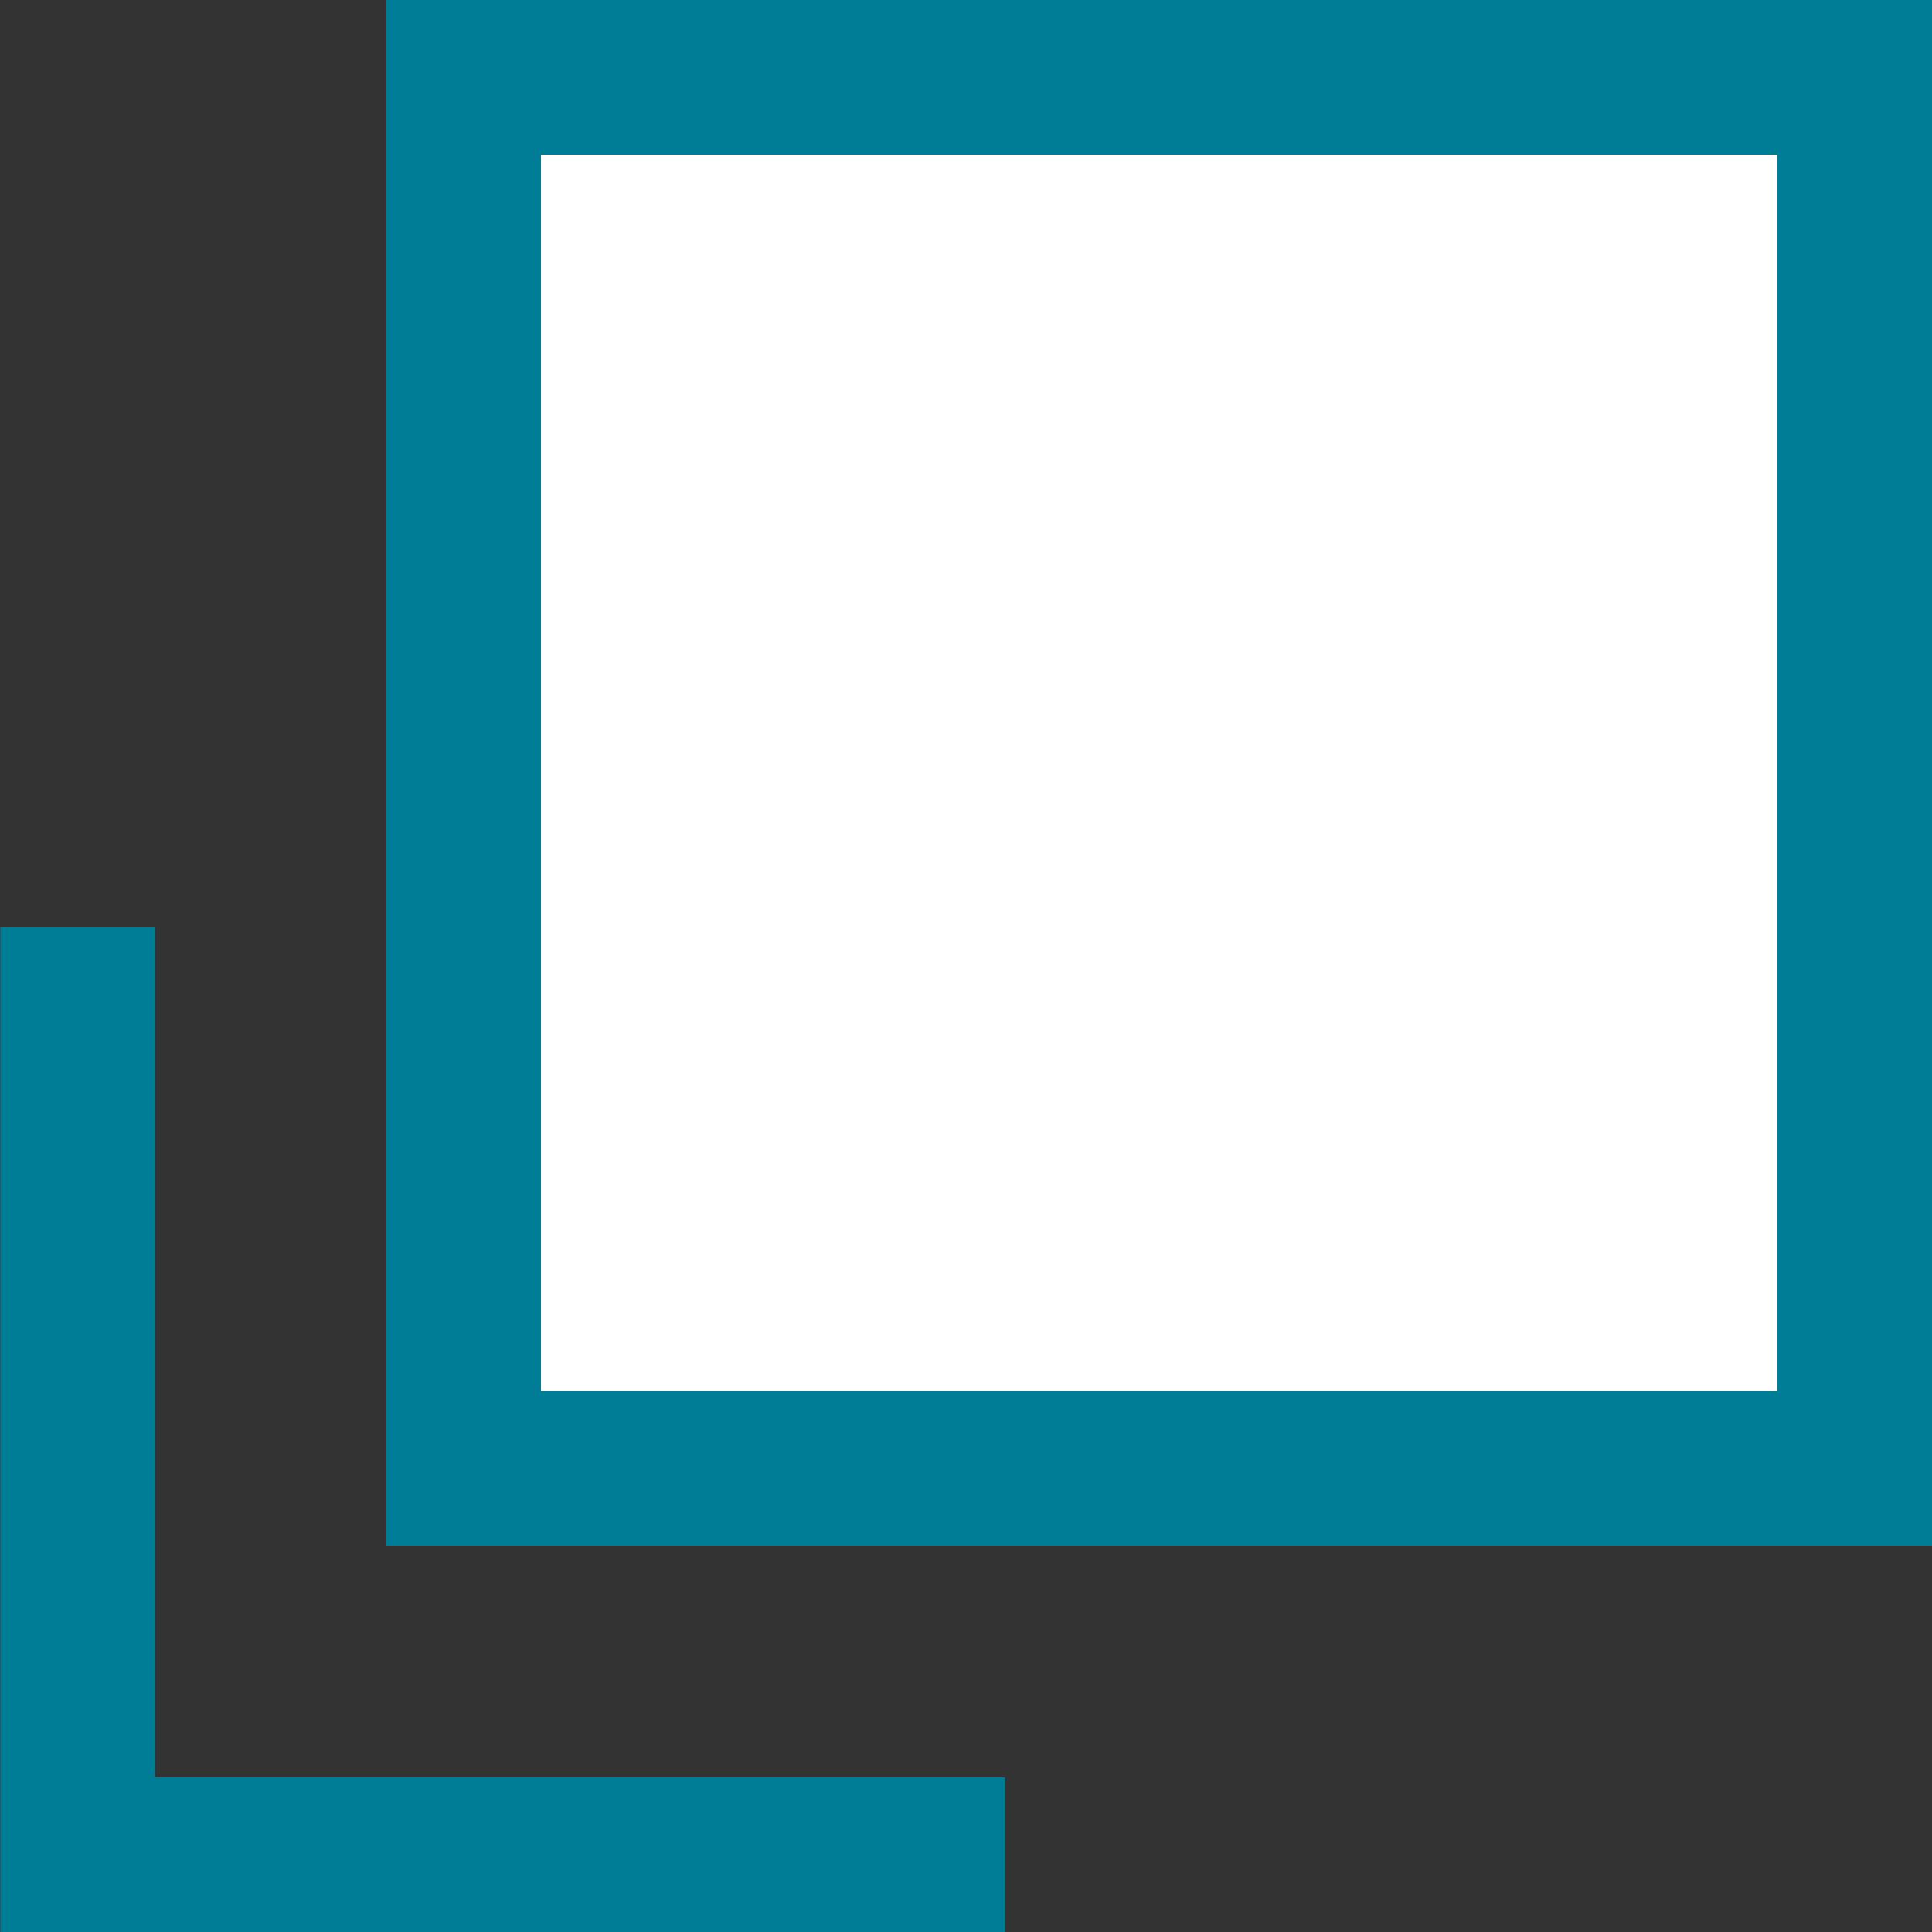
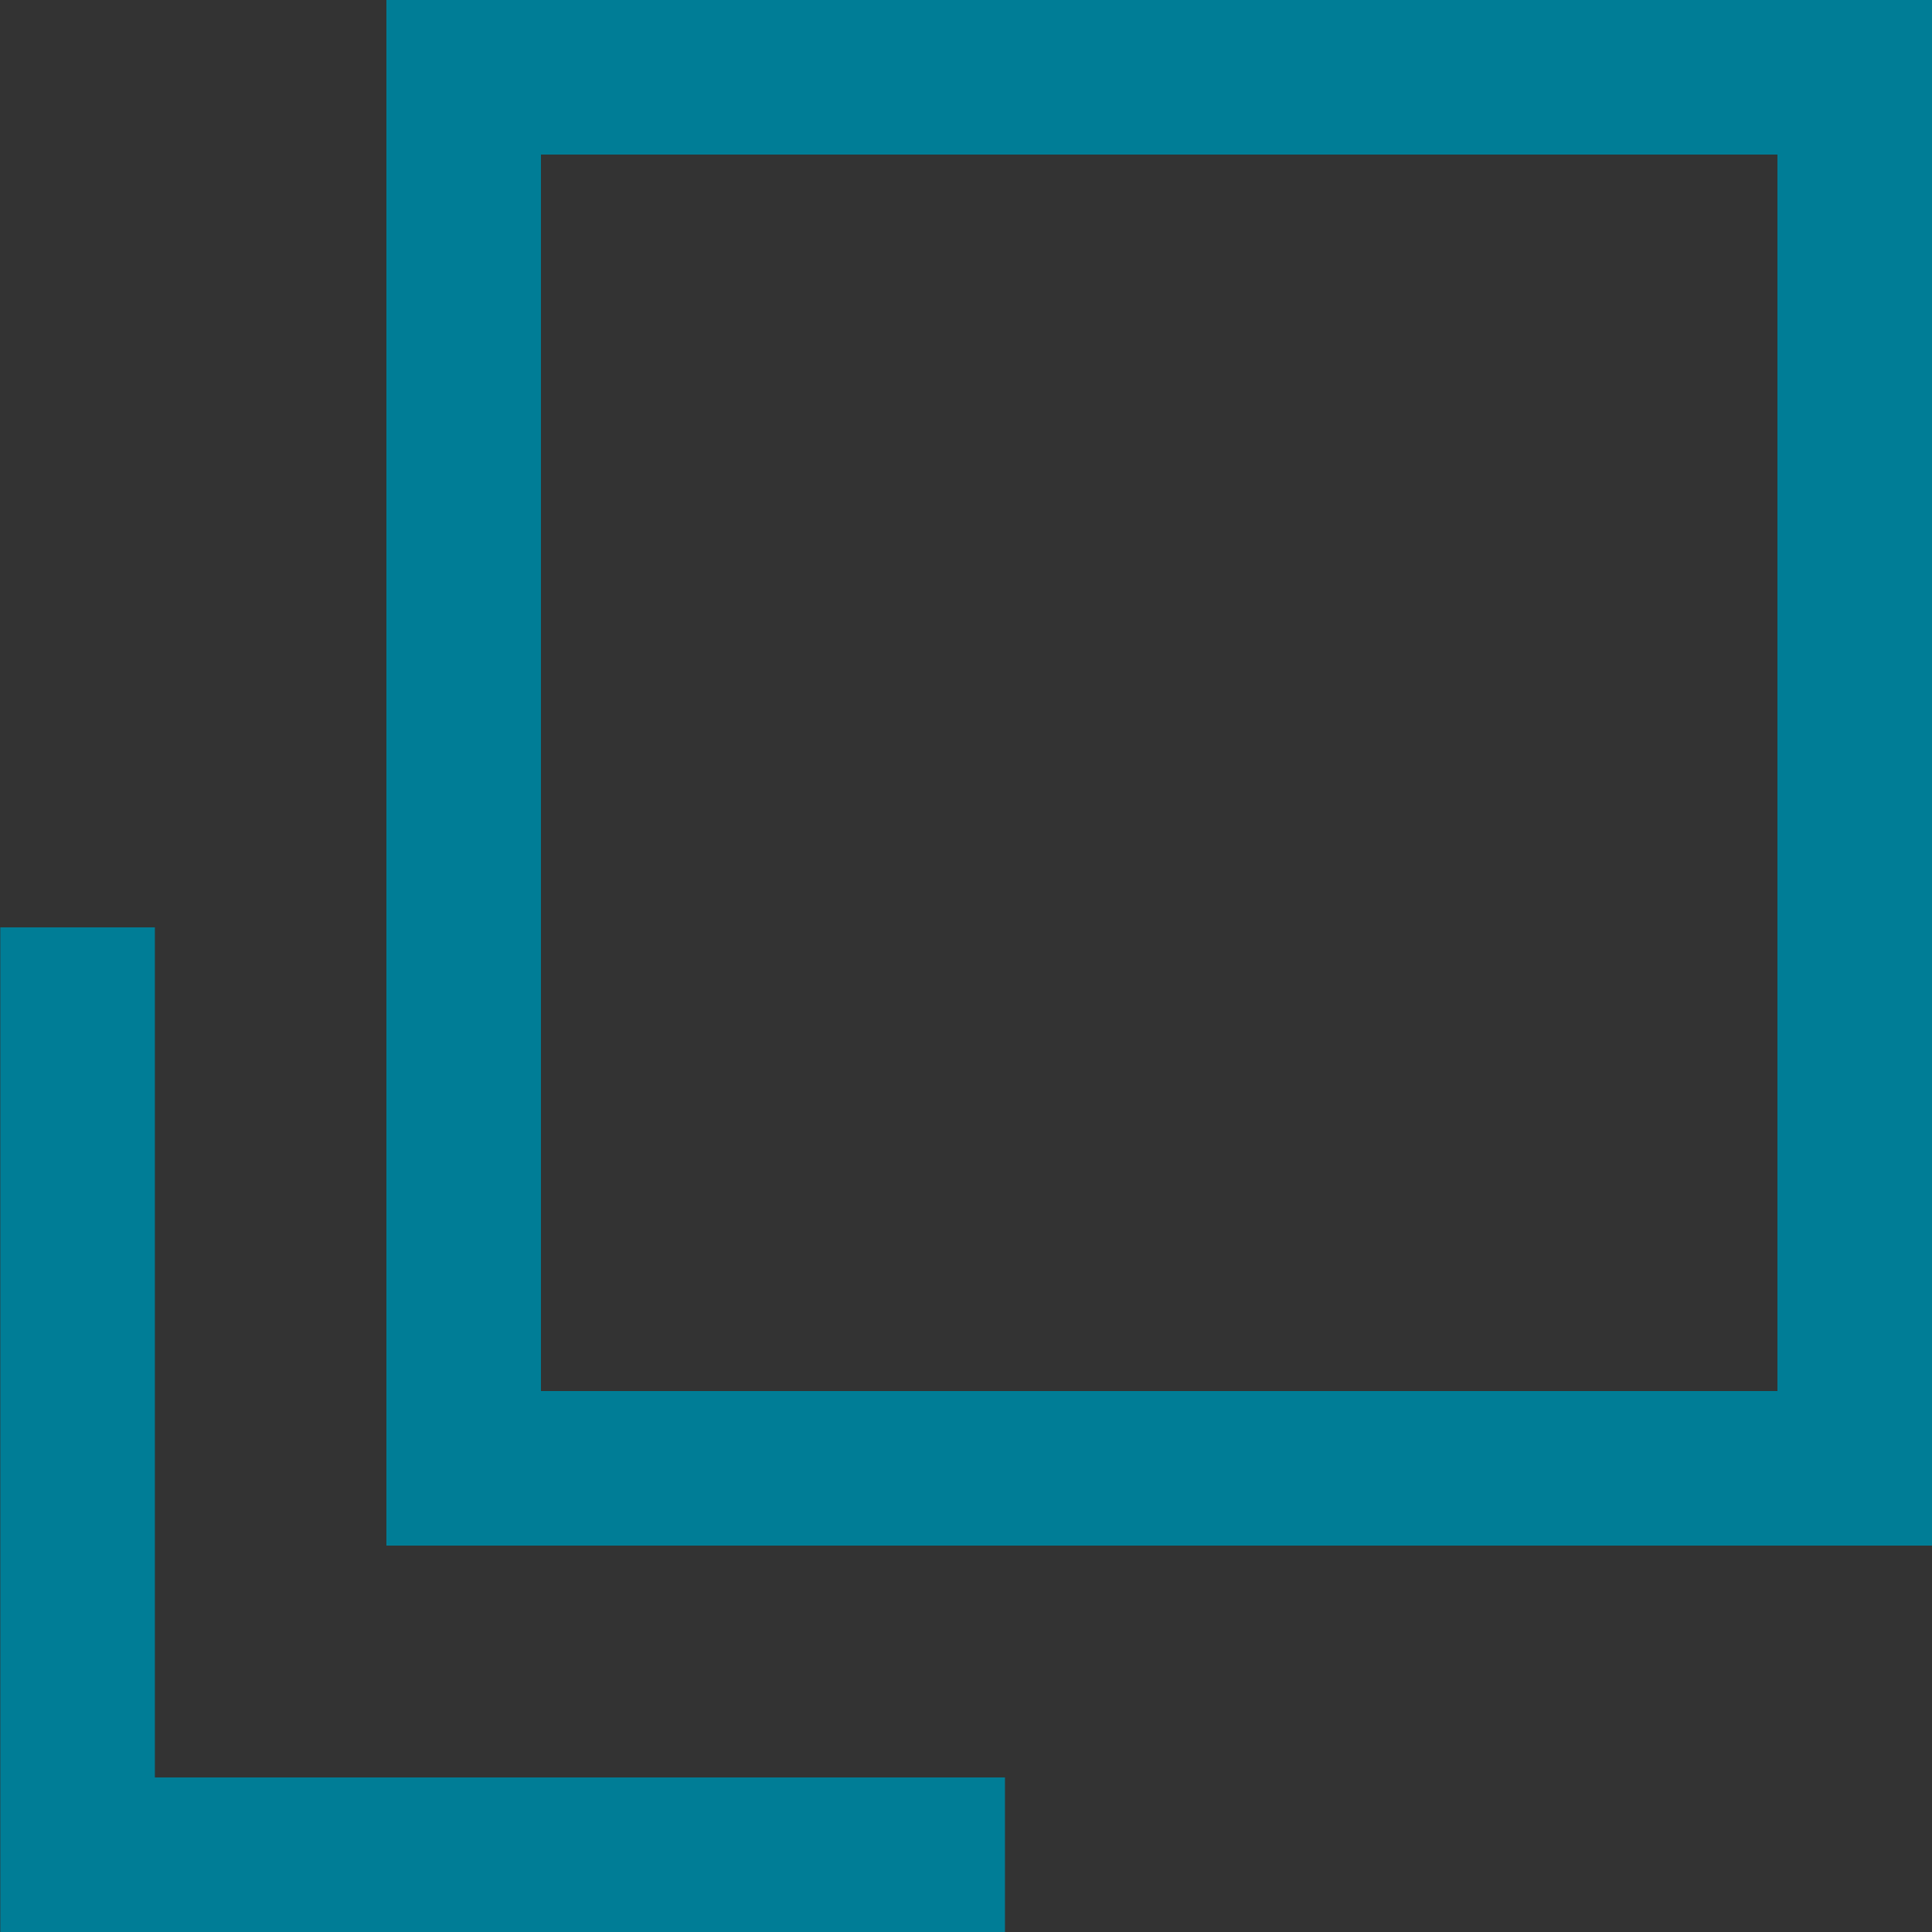
<svg xmlns="http://www.w3.org/2000/svg" width="12.5" height="12.5" viewBox="0 0 12.5 12.5">
  <rect x="0" y="0" width="12.5" height="12.5" fill="#333333" stroke="none" />
  <g id="グループ_286" data-name="グループ 286" transform="translate(-540.5 -1099)">
    <g id="長方形_750" data-name="長方形 750" transform="translate(543 1099)" fill="#fff" stroke="#007d96" stroke-width="1">
-       <rect width="10" height="10" stroke="none" />
      <rect x="0.5" y="0.5" width="9" height="9" fill="none" />
    </g>
    <path id="パス_809" data-name="パス 809" d="M2101.1,1084v6h6" transform="translate(-1560.098 21)" fill="none" stroke="#007d96" stroke-width="1" />
  </g>
</svg>